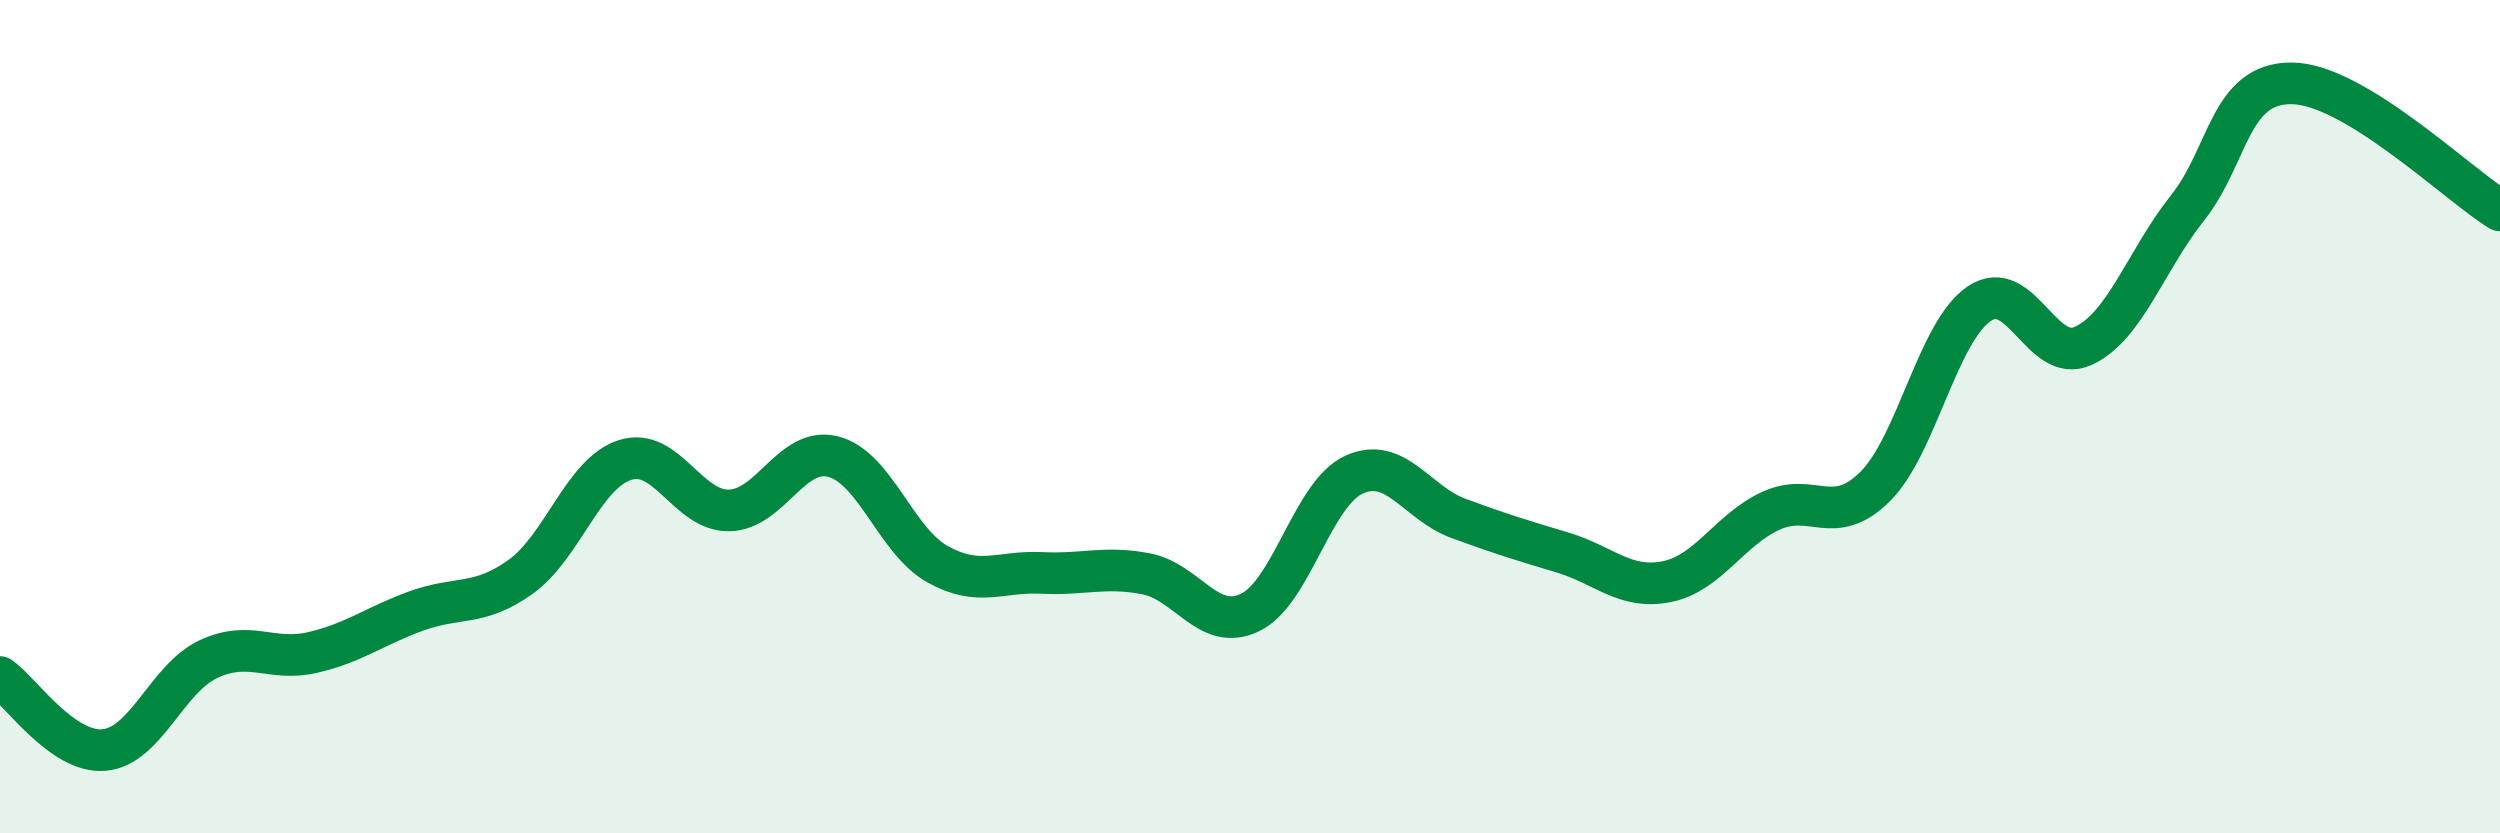
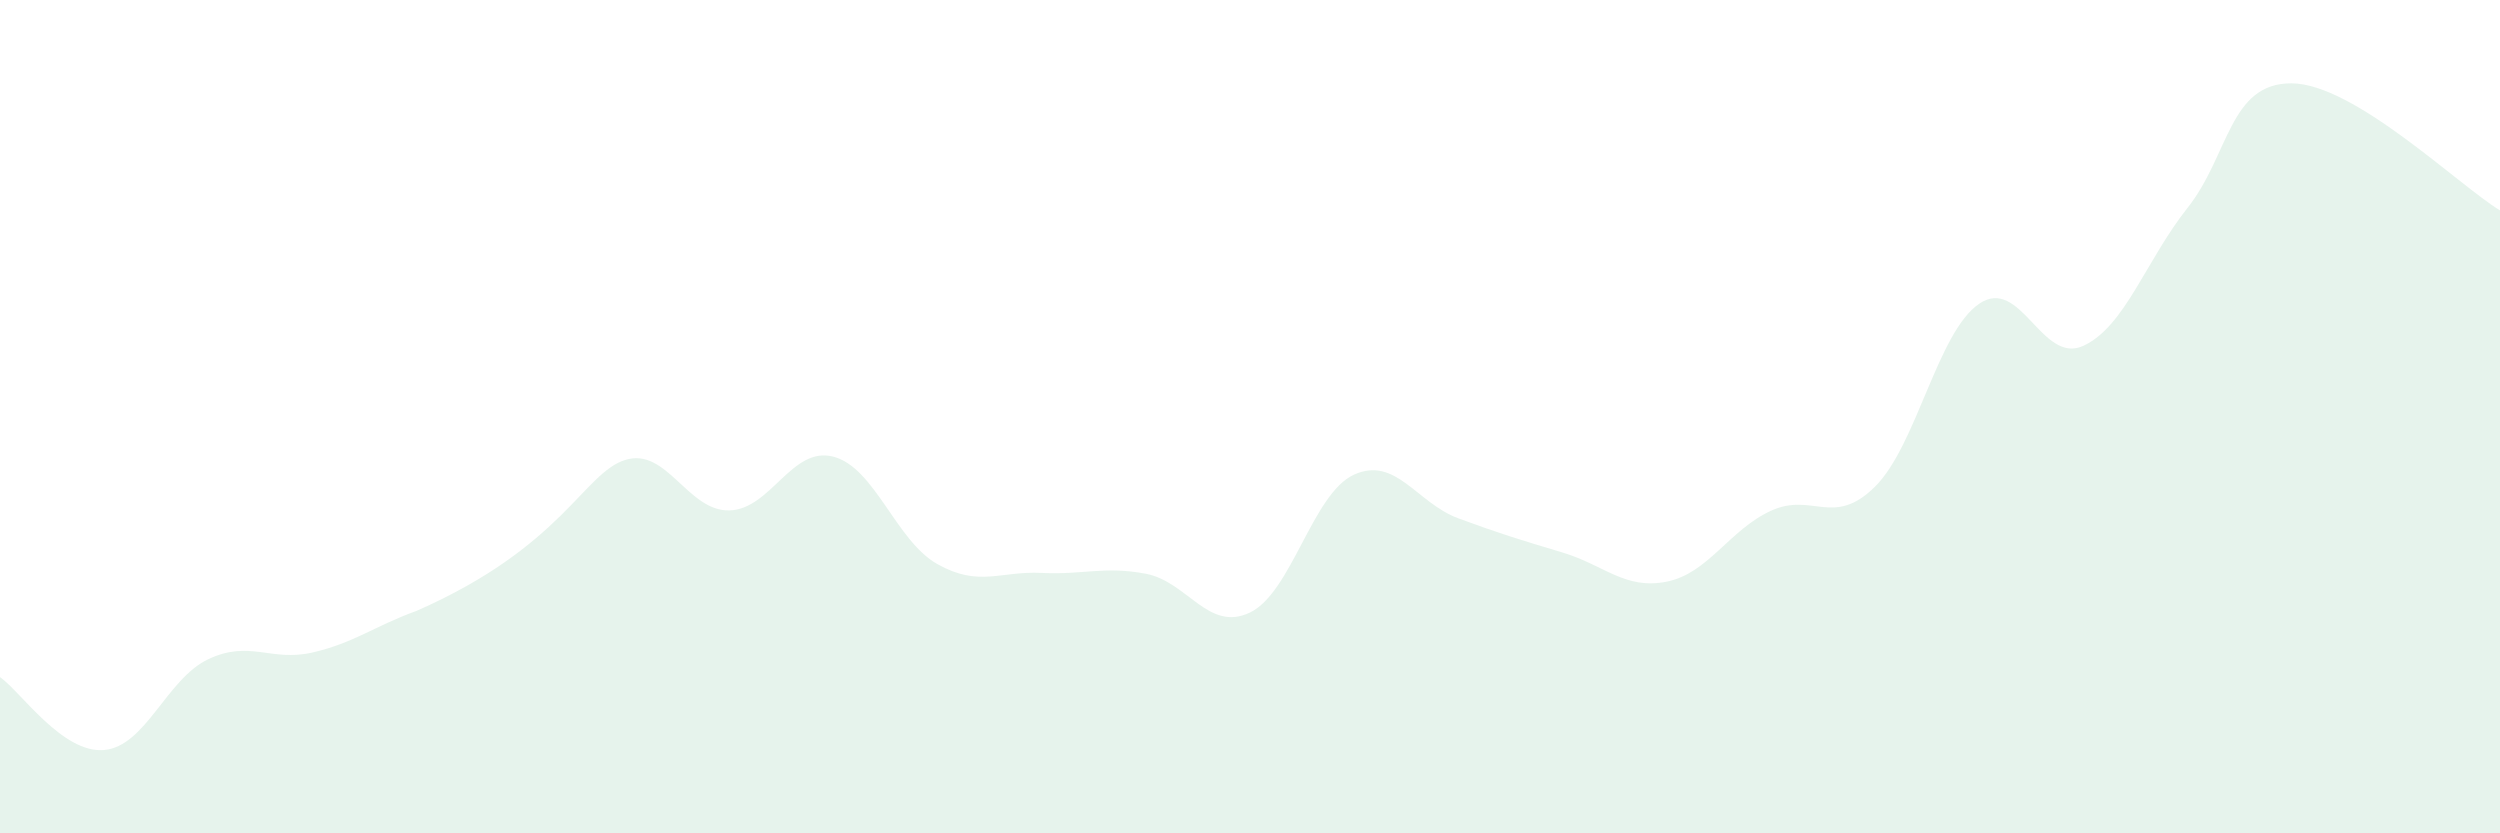
<svg xmlns="http://www.w3.org/2000/svg" width="60" height="20" viewBox="0 0 60 20">
-   <path d="M 0,16.25 C 0.5,16.6 1.5,18.09 2.5,18 C 3.5,17.91 4,16.29 5,15.82 C 6,15.35 6.5,15.89 7.5,15.66 C 8.5,15.43 9,15.02 10,14.66 C 11,14.3 11.5,14.56 12.5,13.84 C 13.5,13.12 14,11.36 15,11.04 C 16,10.72 16.5,12.27 17.5,12.25 C 18.5,12.23 19,10.7 20,10.96 C 21,11.22 21.5,12.98 22.5,13.54 C 23.5,14.1 24,13.7 25,13.75 C 26,13.8 26.5,13.58 27.5,13.77 C 28.5,13.96 29,15.18 30,14.7 C 31,14.22 31.5,11.84 32.5,11.39 C 33.5,10.94 34,12.07 35,12.44 C 36,12.81 36.5,12.96 37.5,13.26 C 38.5,13.56 39,14.16 40,13.96 C 41,13.76 41.5,12.72 42.5,12.26 C 43.5,11.8 44,12.67 45,11.68 C 46,10.69 46.5,7.97 47.5,7.29 C 48.5,6.61 49,8.76 50,8.3 C 51,7.84 51.5,6.25 52.5,4.99 C 53.5,3.73 53.5,1.99 55,2 C 56.5,2.01 59,4.44 60,5.05L60 20L0 20Z" fill="#008740" opacity="0.1" stroke-linecap="round" stroke-linejoin="round" />
-   <path d="M 0,16.25 C 0.5,16.6 1.5,18.09 2.5,18 C 3.5,17.91 4,16.29 5,15.82 C 6,15.35 6.5,15.89 7.5,15.66 C 8.5,15.43 9,15.02 10,14.66 C 11,14.3 11.5,14.56 12.5,13.84 C 13.5,13.12 14,11.36 15,11.04 C 16,10.72 16.5,12.27 17.5,12.25 C 18.5,12.23 19,10.7 20,10.96 C 21,11.22 21.5,12.98 22.5,13.54 C 23.5,14.1 24,13.7 25,13.75 C 26,13.8 26.5,13.58 27.5,13.77 C 28.5,13.96 29,15.18 30,14.7 C 31,14.22 31.5,11.84 32.5,11.39 C 33.5,10.94 34,12.07 35,12.44 C 36,12.81 36.5,12.96 37.5,13.26 C 38.5,13.56 39,14.16 40,13.96 C 41,13.76 41.5,12.72 42.5,12.26 C 43.5,11.8 44,12.67 45,11.68 C 46,10.69 46.5,7.97 47.5,7.29 C 48.5,6.61 49,8.76 50,8.3 C 51,7.84 51.5,6.25 52.5,4.99 C 53.5,3.73 53.5,1.99 55,2 C 56.5,2.01 59,4.44 60,5.05" stroke="#008740" stroke-width="1" fill="none" stroke-linecap="round" stroke-linejoin="round" />
+   <path d="M 0,16.25 C 0.5,16.6 1.5,18.09 2.5,18 C 3.5,17.91 4,16.29 5,15.82 C 6,15.35 6.5,15.89 7.5,15.66 C 8.5,15.43 9,15.02 10,14.66 C 13.5,13.12 14,11.36 15,11.04 C 16,10.72 16.5,12.27 17.5,12.25 C 18.5,12.23 19,10.7 20,10.96 C 21,11.22 21.5,12.98 22.5,13.54 C 23.5,14.1 24,13.7 25,13.75 C 26,13.8 26.5,13.58 27.5,13.77 C 28.5,13.96 29,15.18 30,14.7 C 31,14.22 31.5,11.84 32.5,11.39 C 33.5,10.94 34,12.07 35,12.44 C 36,12.81 36.5,12.96 37.5,13.26 C 38.5,13.56 39,14.16 40,13.96 C 41,13.76 41.5,12.72 42.5,12.26 C 43.5,11.8 44,12.67 45,11.68 C 46,10.69 46.5,7.97 47.5,7.29 C 48.5,6.61 49,8.76 50,8.3 C 51,7.84 51.5,6.25 52.5,4.99 C 53.5,3.73 53.5,1.99 55,2 C 56.5,2.01 59,4.44 60,5.05L60 20L0 20Z" fill="#008740" opacity="0.1" stroke-linecap="round" stroke-linejoin="round" />
</svg>